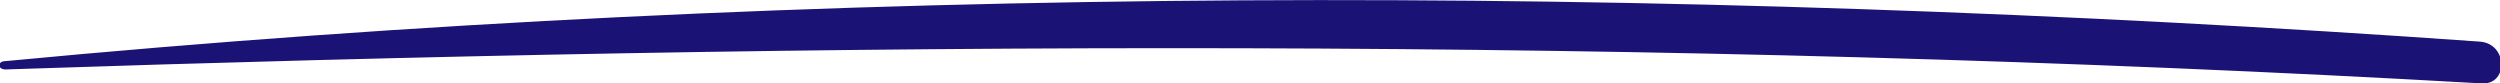
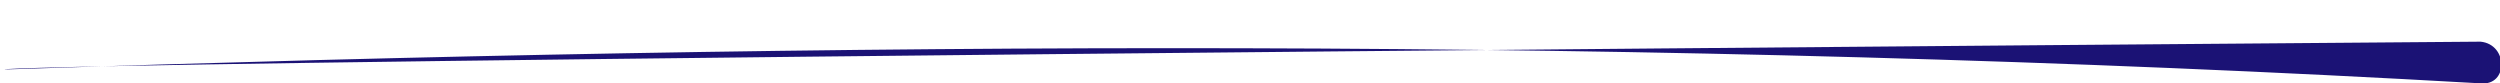
<svg xmlns="http://www.w3.org/2000/svg" version="1.1" id="Layer_1" x="0px" y="0px" width="90px" height="3px" viewBox="0 0 90 3" style="enable-background:new 0 0 90 3;" xml:space="preserve">
  <style type="text/css">
	.st0{fill:#1B1275;}
</style>
-   <path id="Vector" class="st0" d="M0.2,2.5c29.8-1,59.3-1.2,89.1,0.5c1,0.1,1-1.4,0-1.5C59.7-0.6,29.6-0.6,0.2,2.2  C-0.1,2.2-0.1,2.5,0.2,2.5z" />
+   <path id="Vector" class="st0" d="M0.2,2.5c29.8-1,59.3-1.2,89.1,0.5c1,0.1,1-1.4,0-1.5C-0.1,2.2-0.1,2.5,0.2,2.5z" />
</svg>